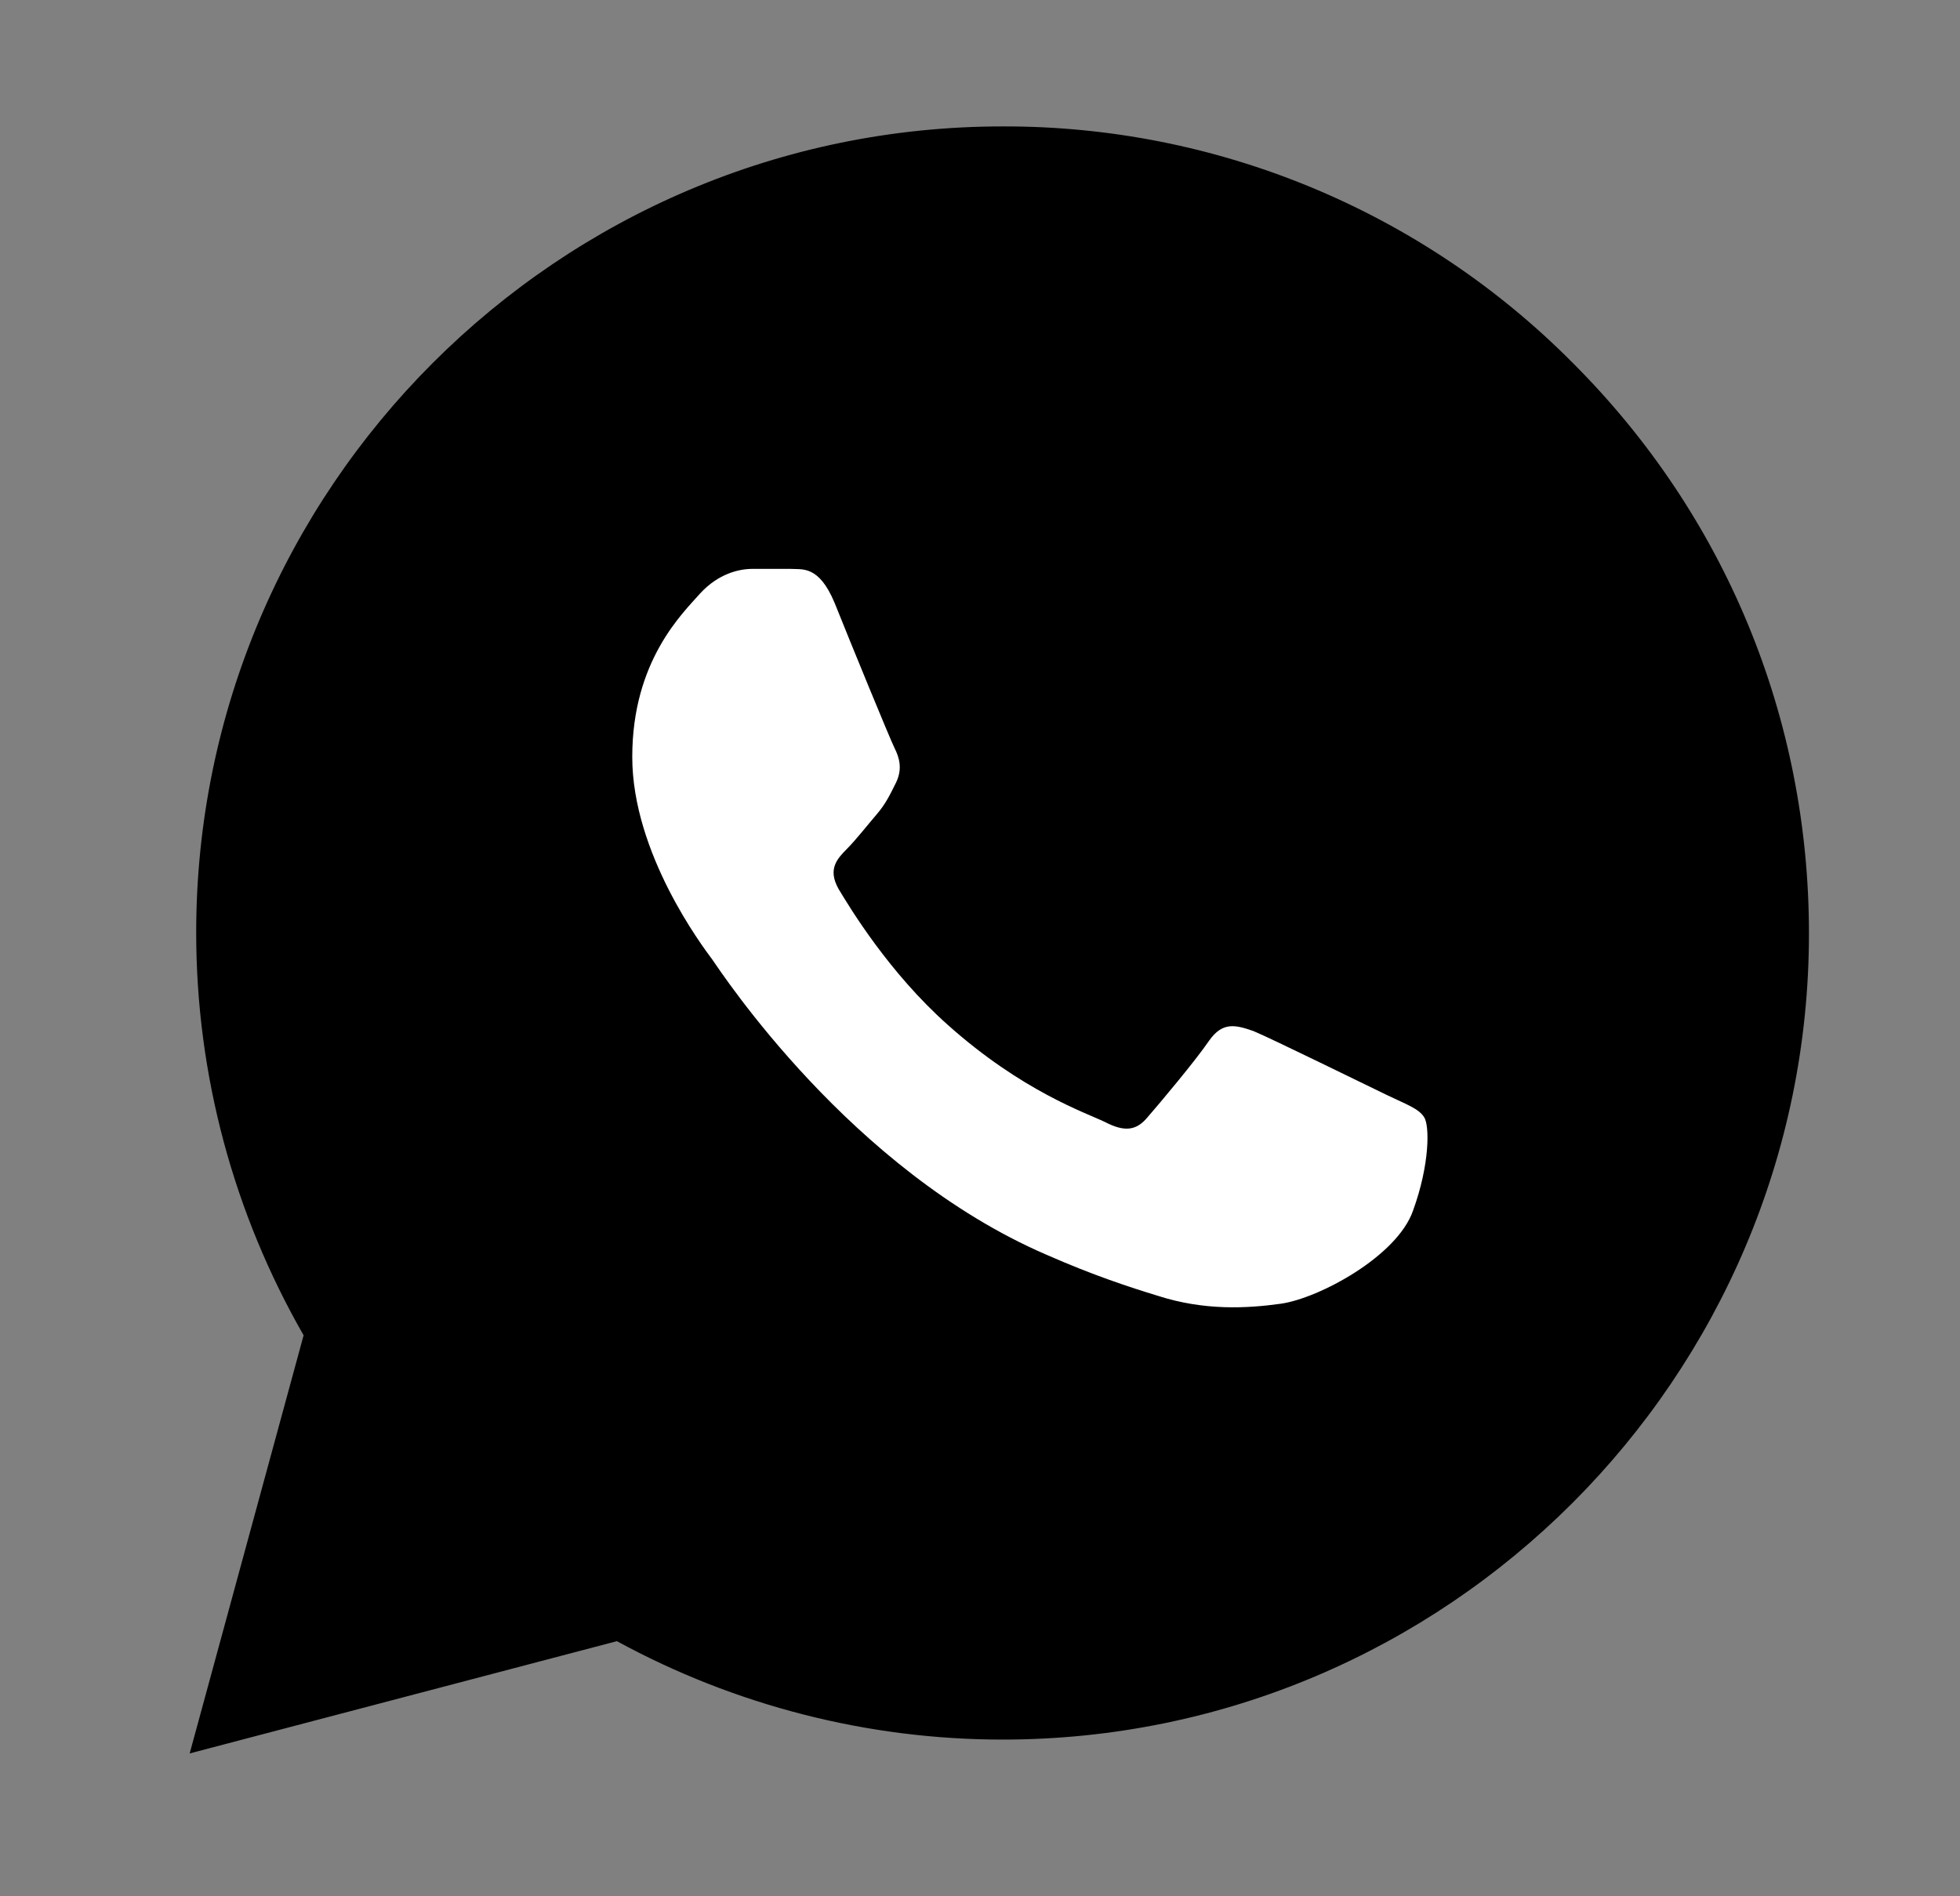
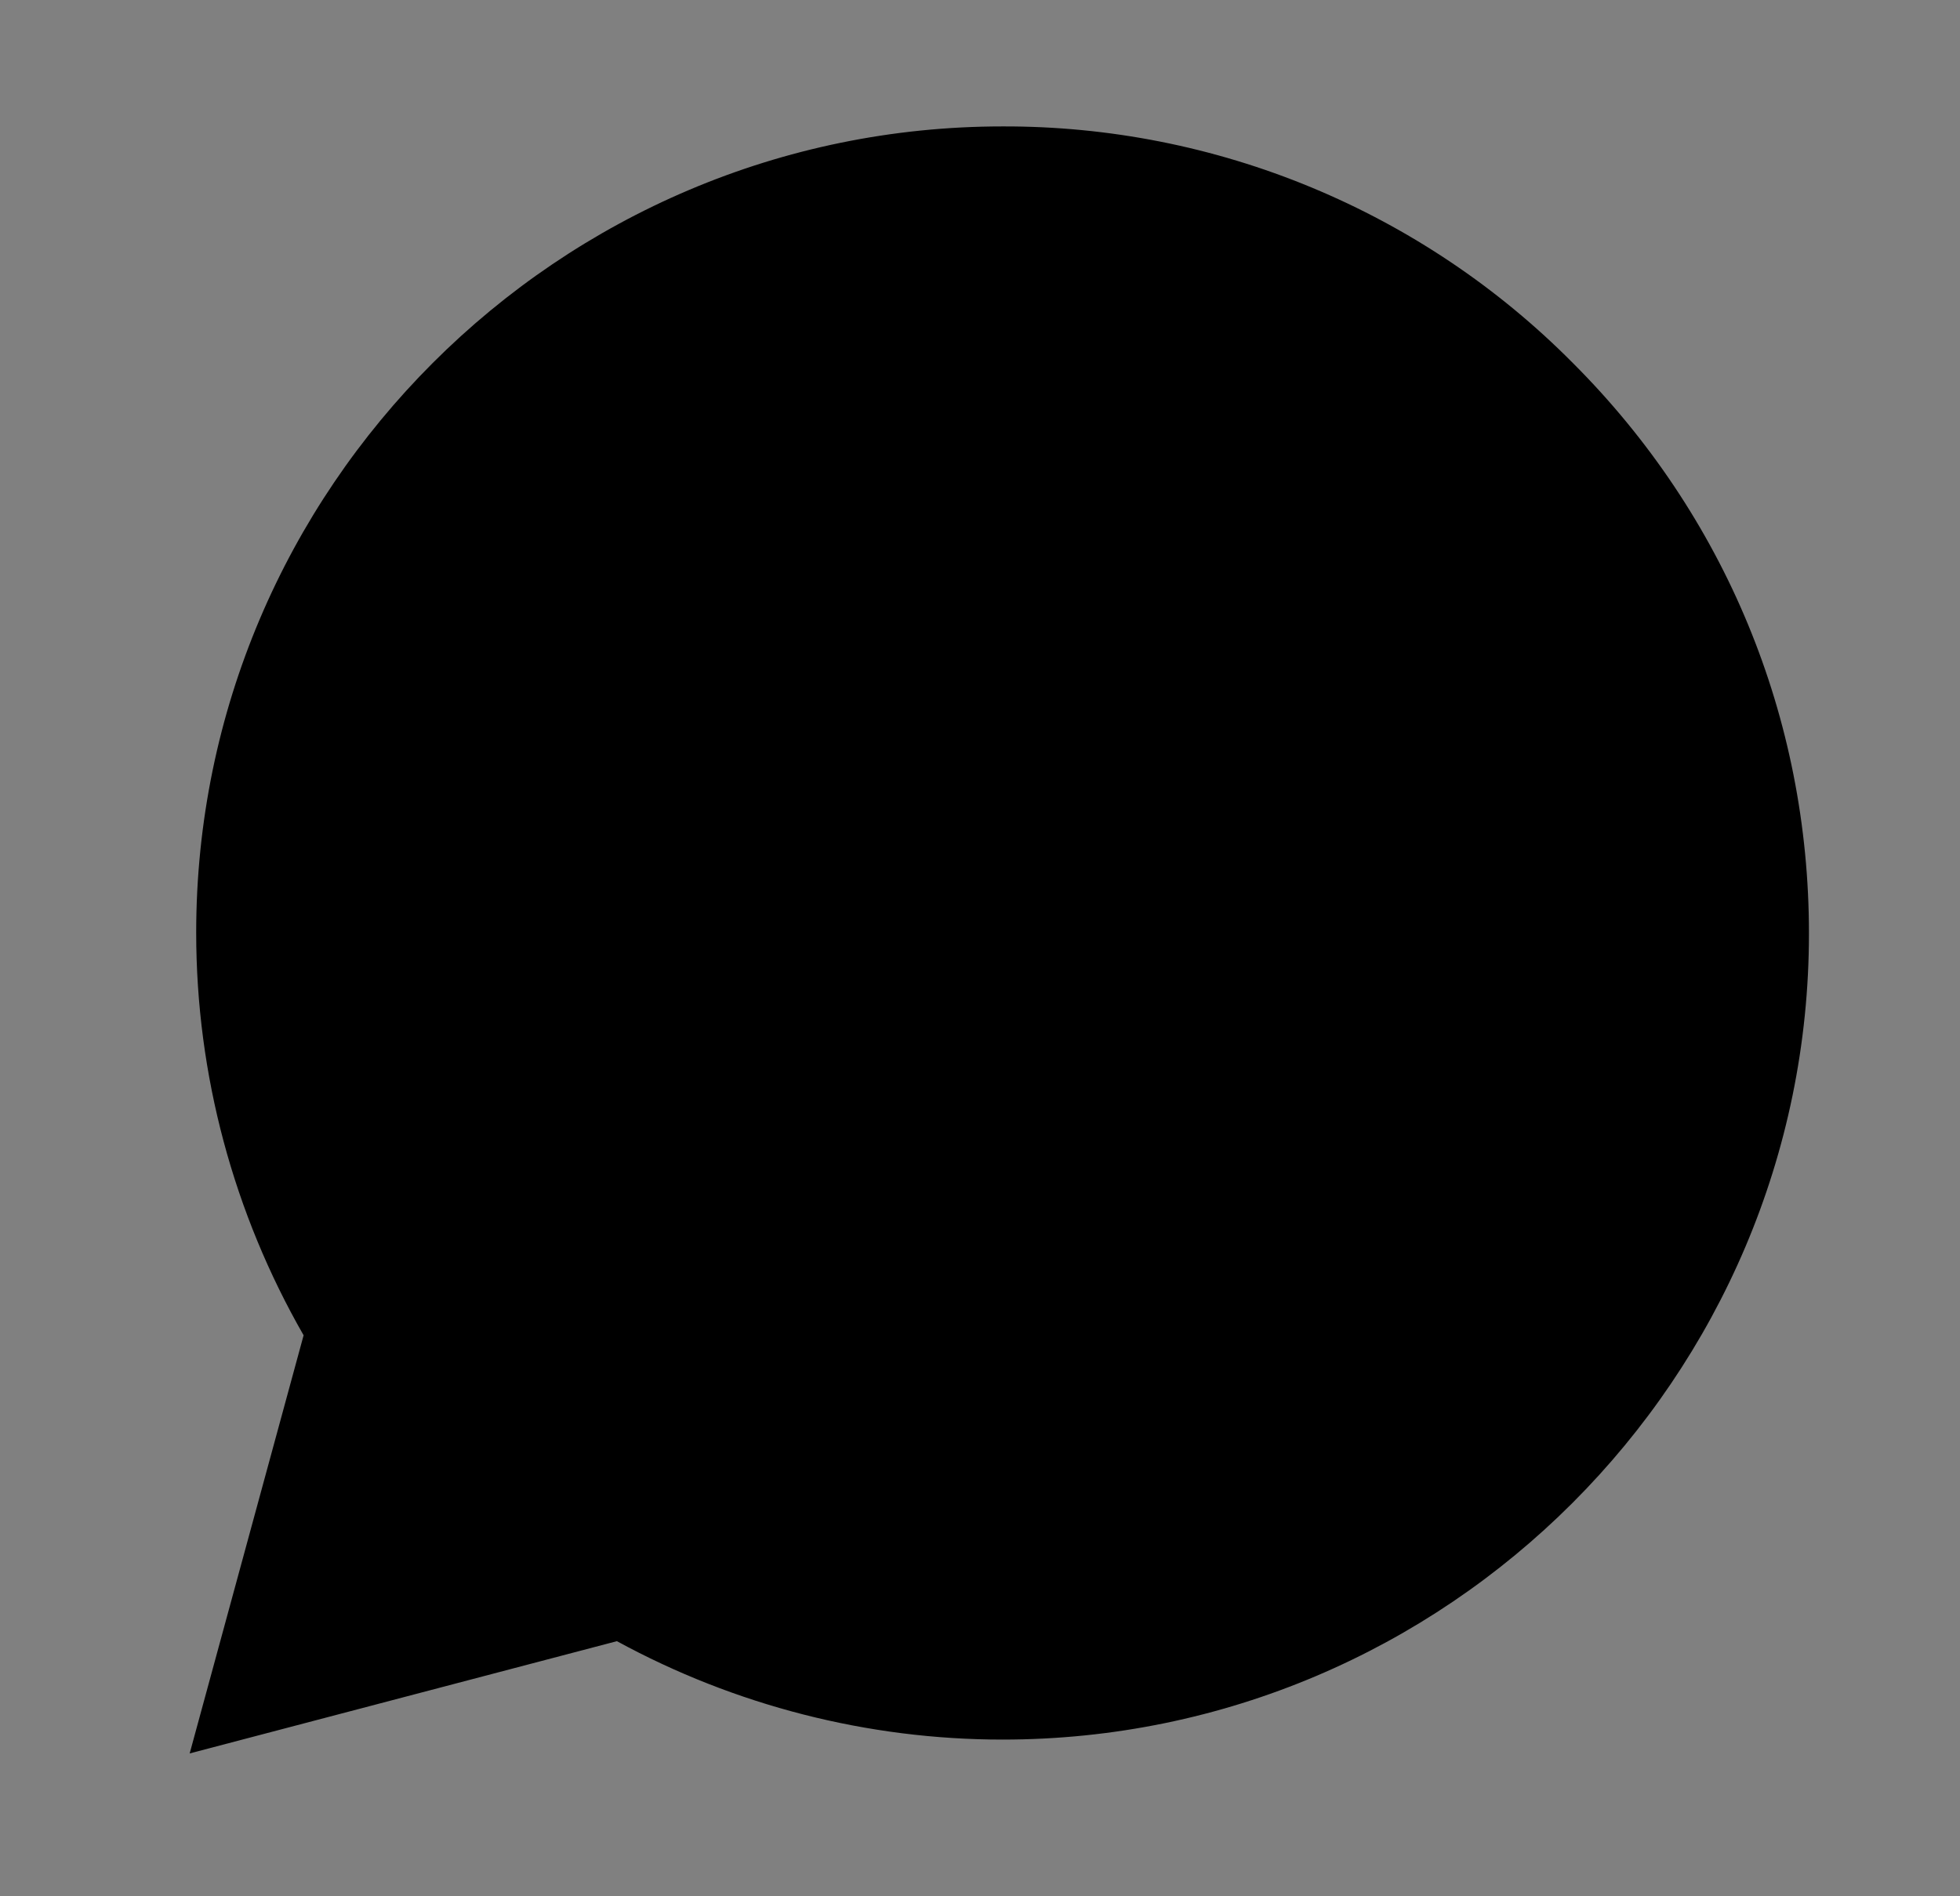
<svg xmlns="http://www.w3.org/2000/svg" width="31" height="30" viewBox="0 0 31 30" fill="none">
  <rect x="0" y="0" width="31" height="30" fill="#808080" stroke="none" />
  <path d="M20.744 2.966C22.293 3.609 23.699 4.554 24.879 5.745C27.286 8.152 28.611 11.357 28.611 14.767C28.611 21.794 22.884 27.521 15.857 27.521C13.721 27.521 11.623 26.981 9.757 25.964L3 27.74L4.802 21.125C3.695 19.194 3.103 17.006 3.103 14.754C3.103 7.727 8.83 2 15.857 2C17.534 1.995 19.196 2.323 20.744 2.966Z" fill="black" />
-   <path d="M21.938 17.325C21.625 17.175 20.1 16.425 19.825 16.312C19.538 16.212 19.337 16.163 19.125 16.462C18.913 16.775 18.325 17.475 18.15 17.675C17.975 17.887 17.788 17.913 17.475 17.75C17.163 17.6 16.163 17.262 14.988 16.212C14.062 15.387 13.45 14.375 13.262 14.062C13.088 13.75 13.238 13.588 13.4 13.425C13.537 13.287 13.713 13.062 13.863 12.887C14.012 12.713 14.075 12.575 14.175 12.375C14.275 12.162 14.225 11.988 14.15 11.838C14.075 11.688 13.45 10.162 13.2 9.537C12.95 8.938 12.688 9.012 12.5 9H11.9C11.688 9 11.363 9.075 11.075 9.387C10.8 9.7 10 10.45 10 11.975C10 13.5 11.113 14.975 11.262 15.175C11.412 15.387 13.45 18.512 16.55 19.85C17.288 20.175 17.863 20.363 18.312 20.5C19.05 20.738 19.725 20.7 20.262 20.625C20.863 20.538 22.1 19.875 22.35 19.15C22.613 18.425 22.613 17.812 22.525 17.675C22.438 17.538 22.25 17.475 21.938 17.325Z" fill="white" />
</svg>